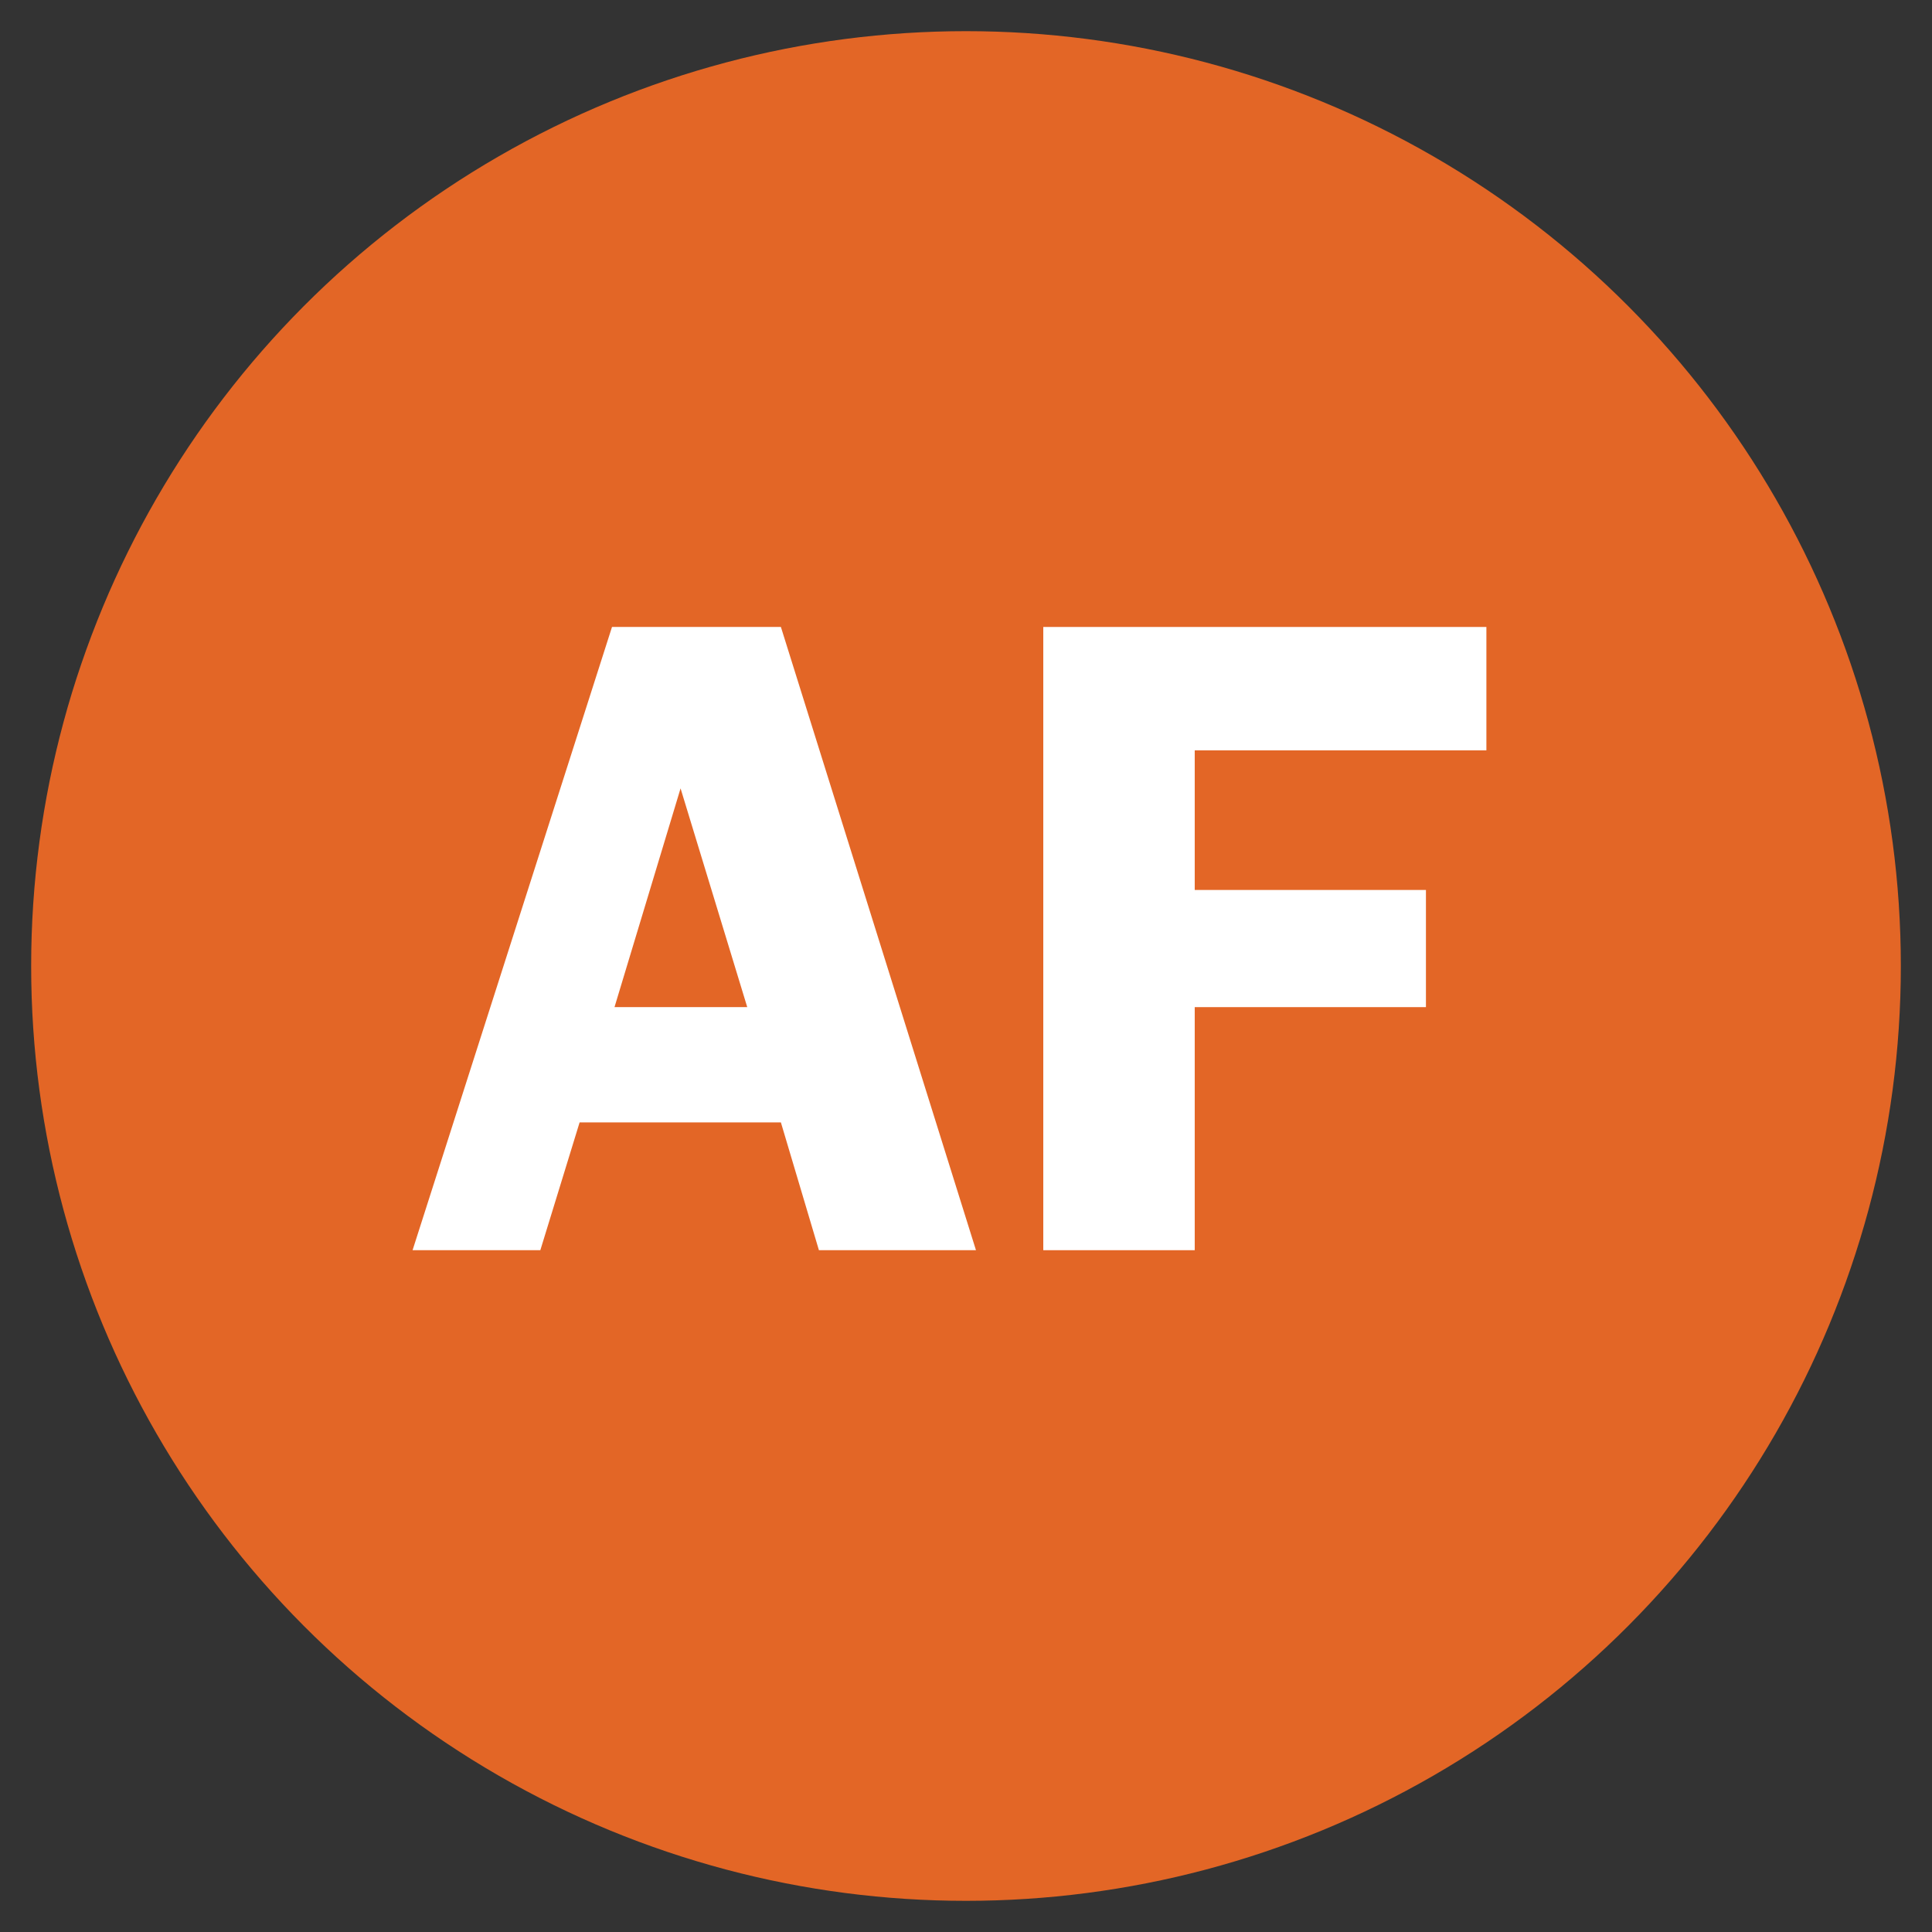
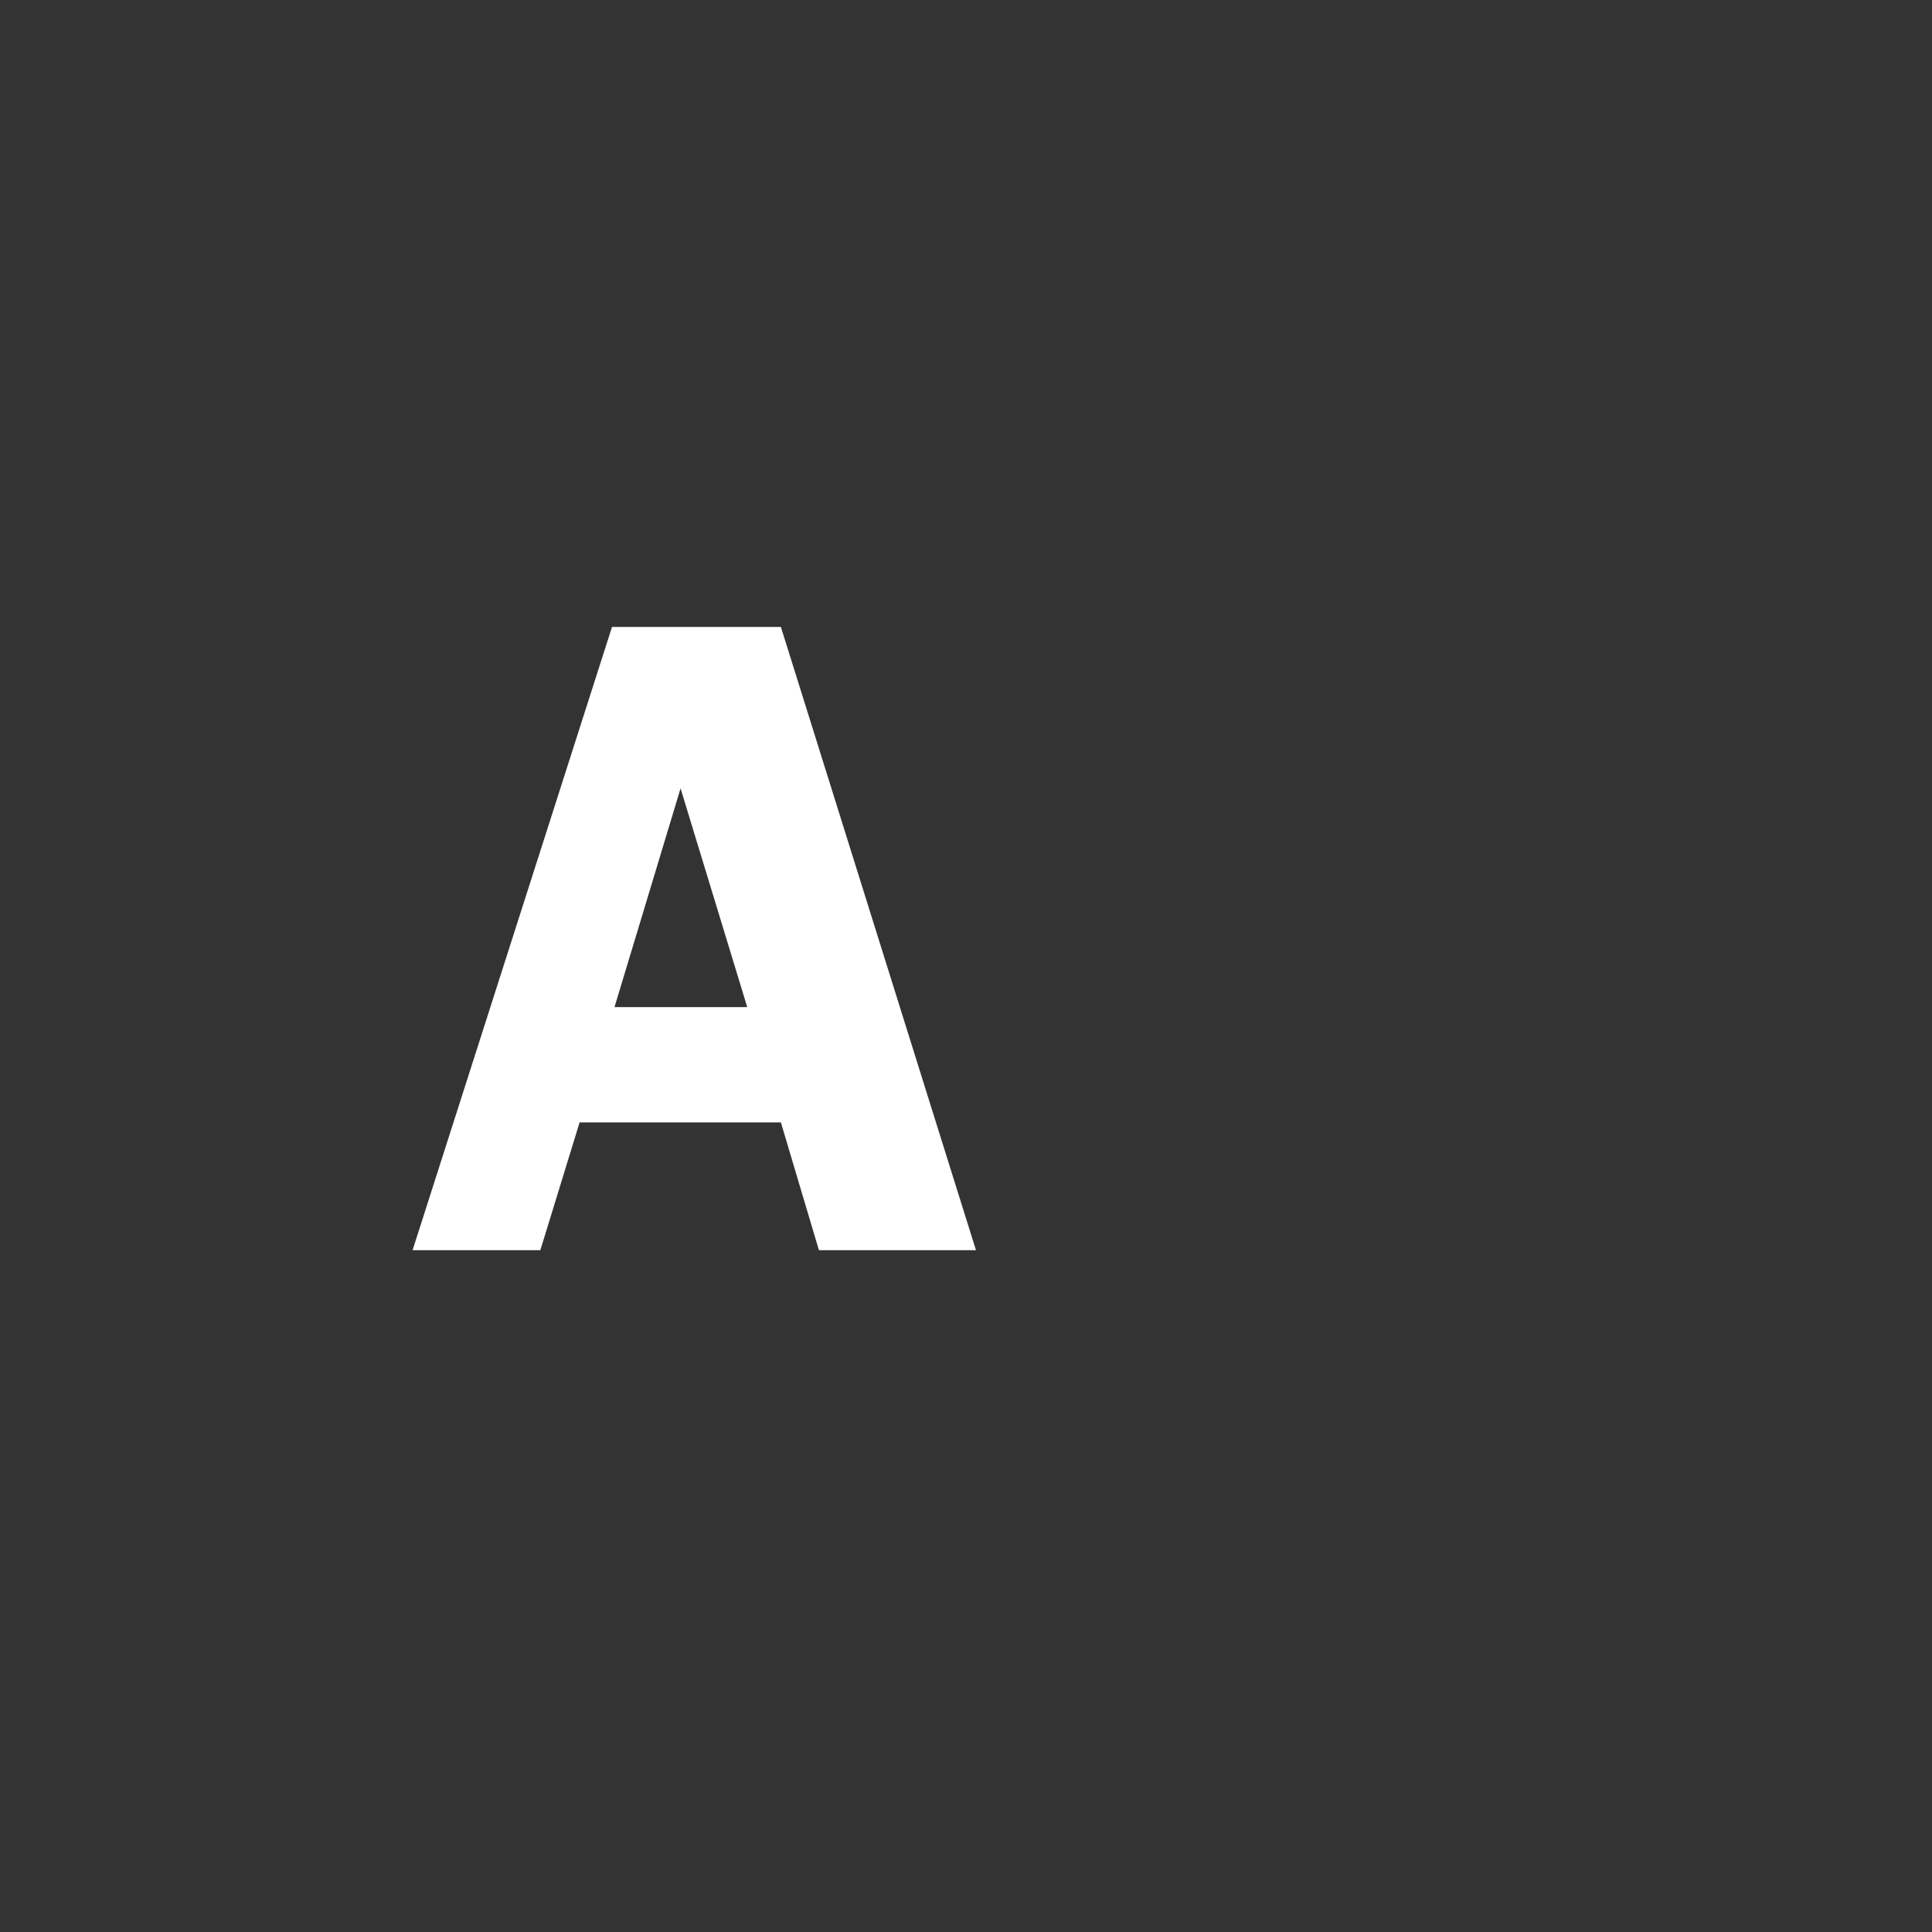
<svg xmlns="http://www.w3.org/2000/svg" viewBox="0 0 31 31" data-name="Layer 1" id="Layer_1">
  <rect x="0" y="0" width="31" height="31" fill="#333333" stroke="none" />
  <defs>
    <style>
      .cls-1 {
        fill: #fff;
      }

      .cls-2 {
        fill: #e36626;
      }

      .cls-3 {
        fill: none;
      }
    </style>
  </defs>
-   <circle r="15" cy="15.5" cx="15.5" class="cls-2" />
  <g>
-     <rect height="11.45" width="28.94" y="10.05" x="6.62" class="cls-3" />
    <path d="M15.66,20.06h-2.52l-.61-2.05h-3.23l-.63,2.05h-2.05l3.2-10h2.71l3.13,10ZM11.99,16.16l-1.07-3.51-1.06,3.51h2.13Z" class="cls-1" />
-     <path d="M19.17,12.03v2.25h3.71v1.88h-3.71v3.9h-2.43v-10h7.11v1.98h-4.68Z" class="cls-1" />
  </g>
</svg>